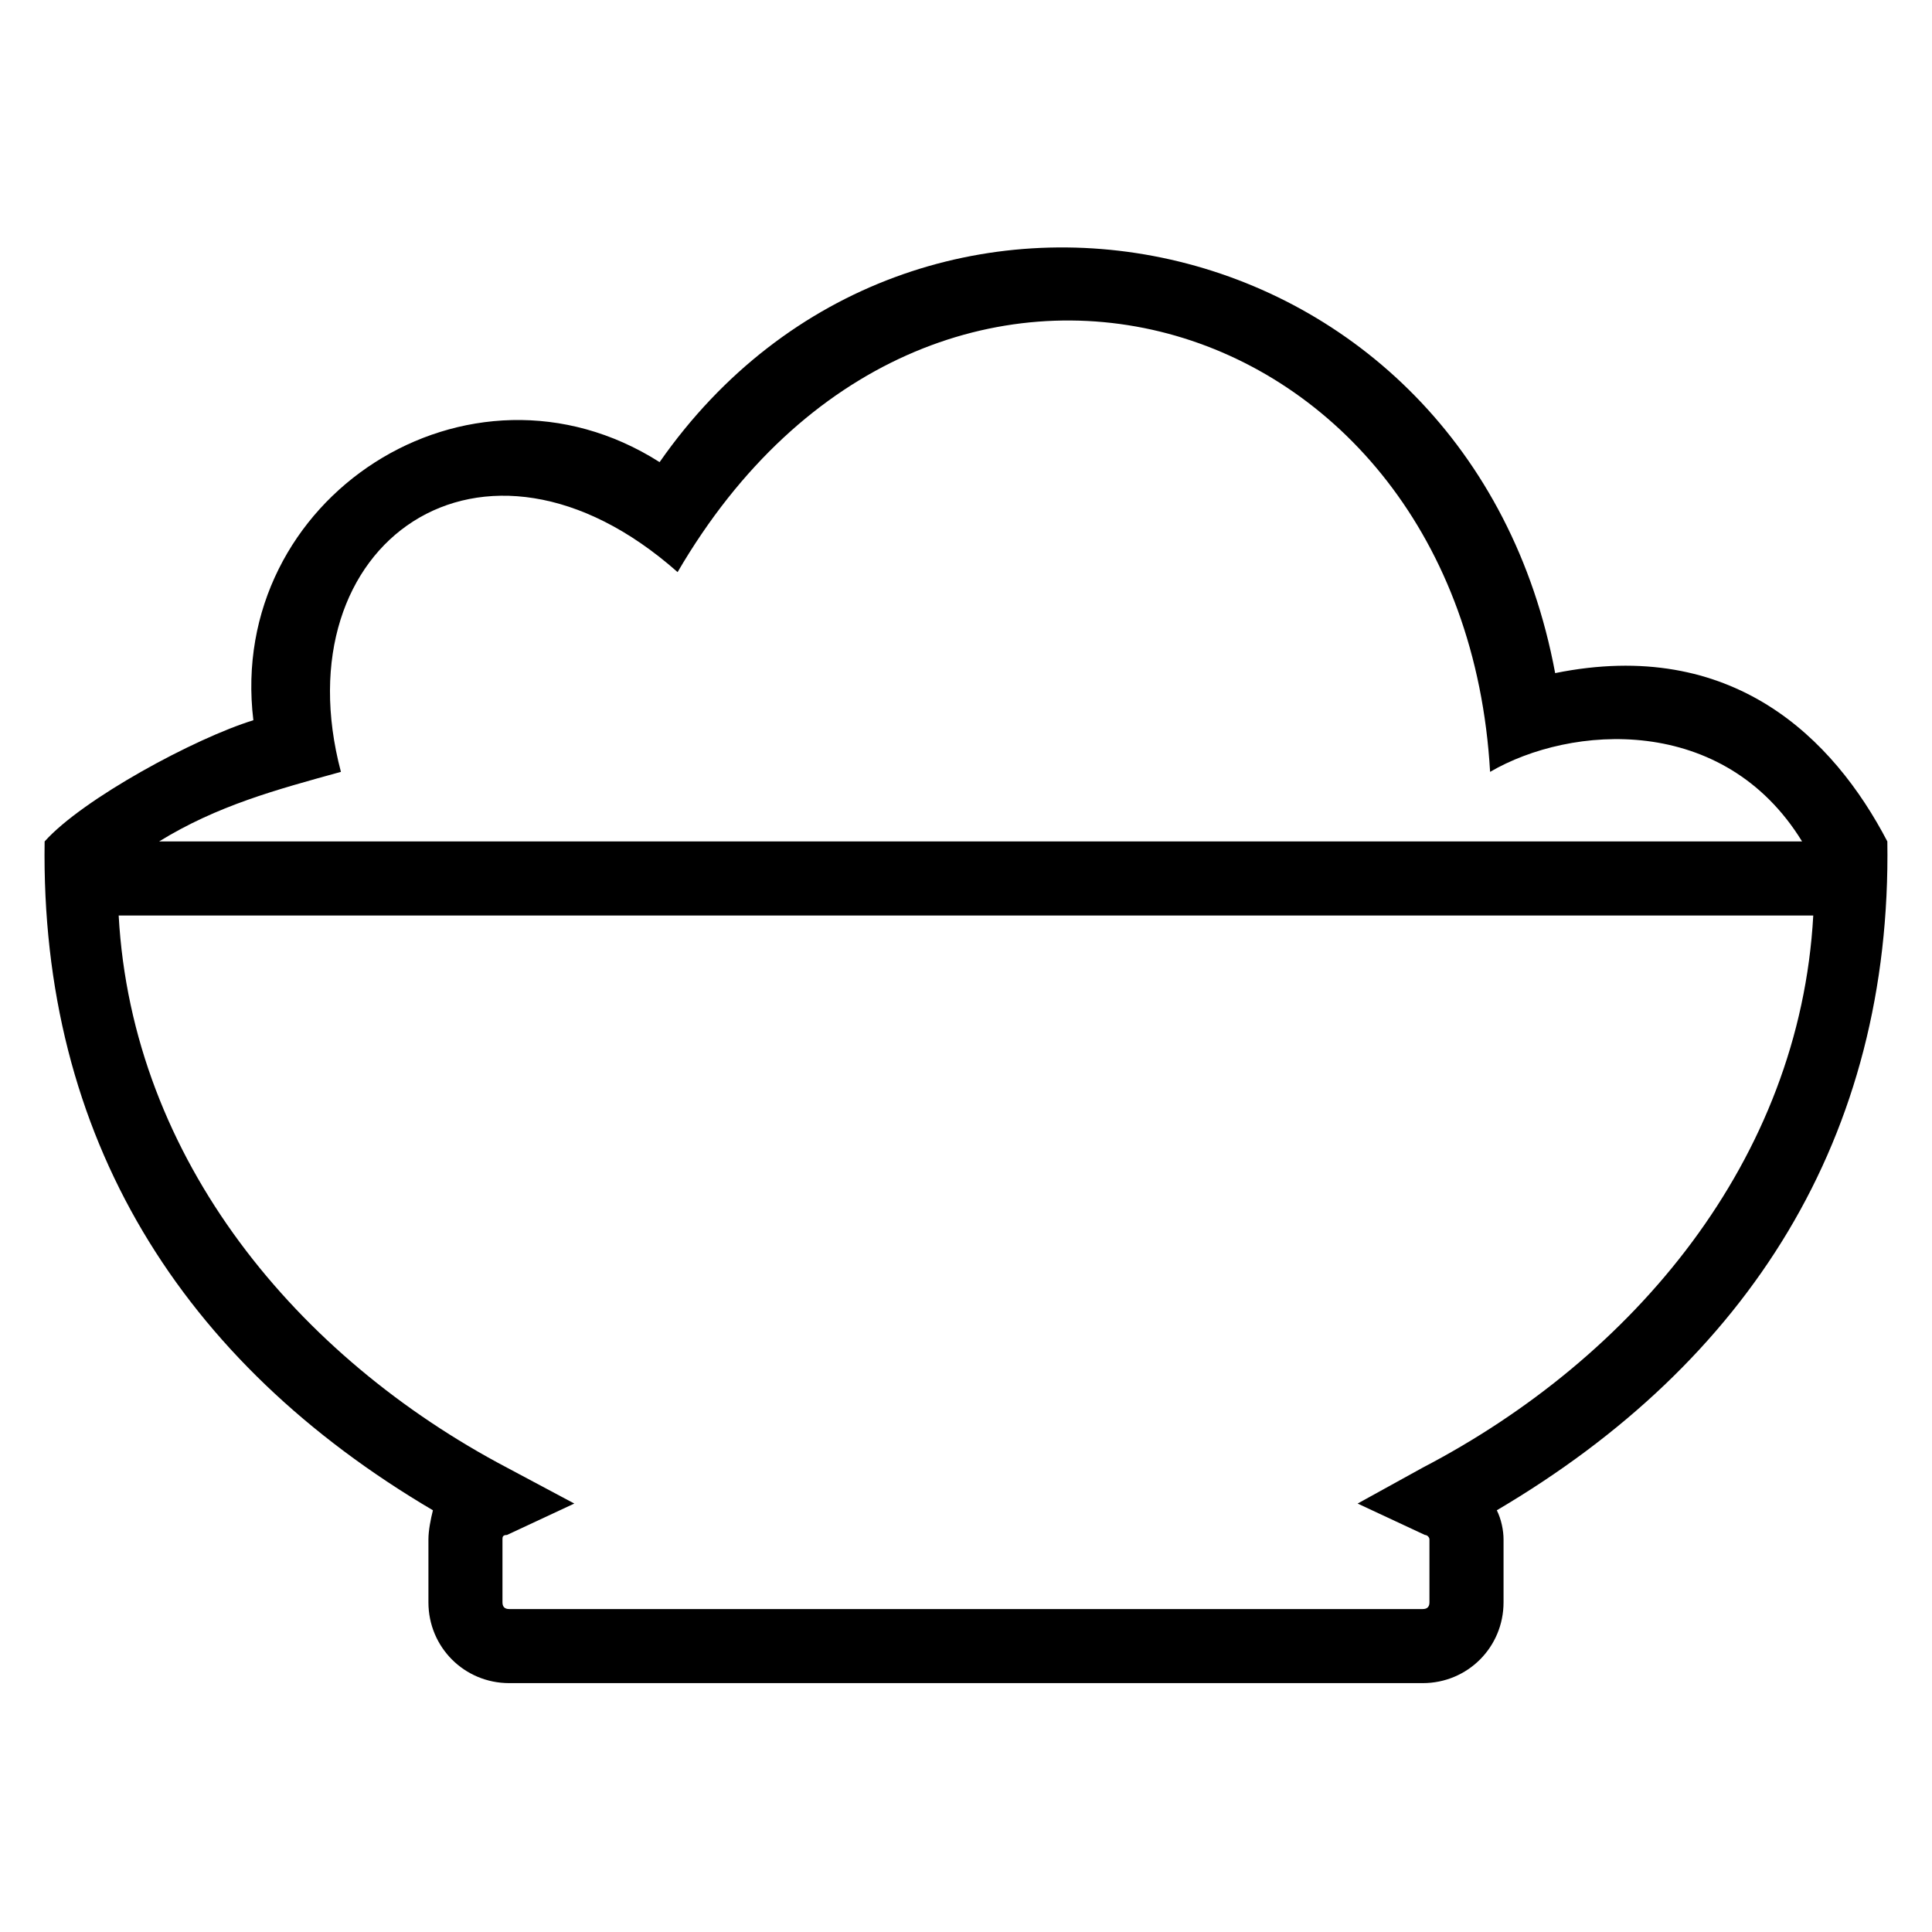
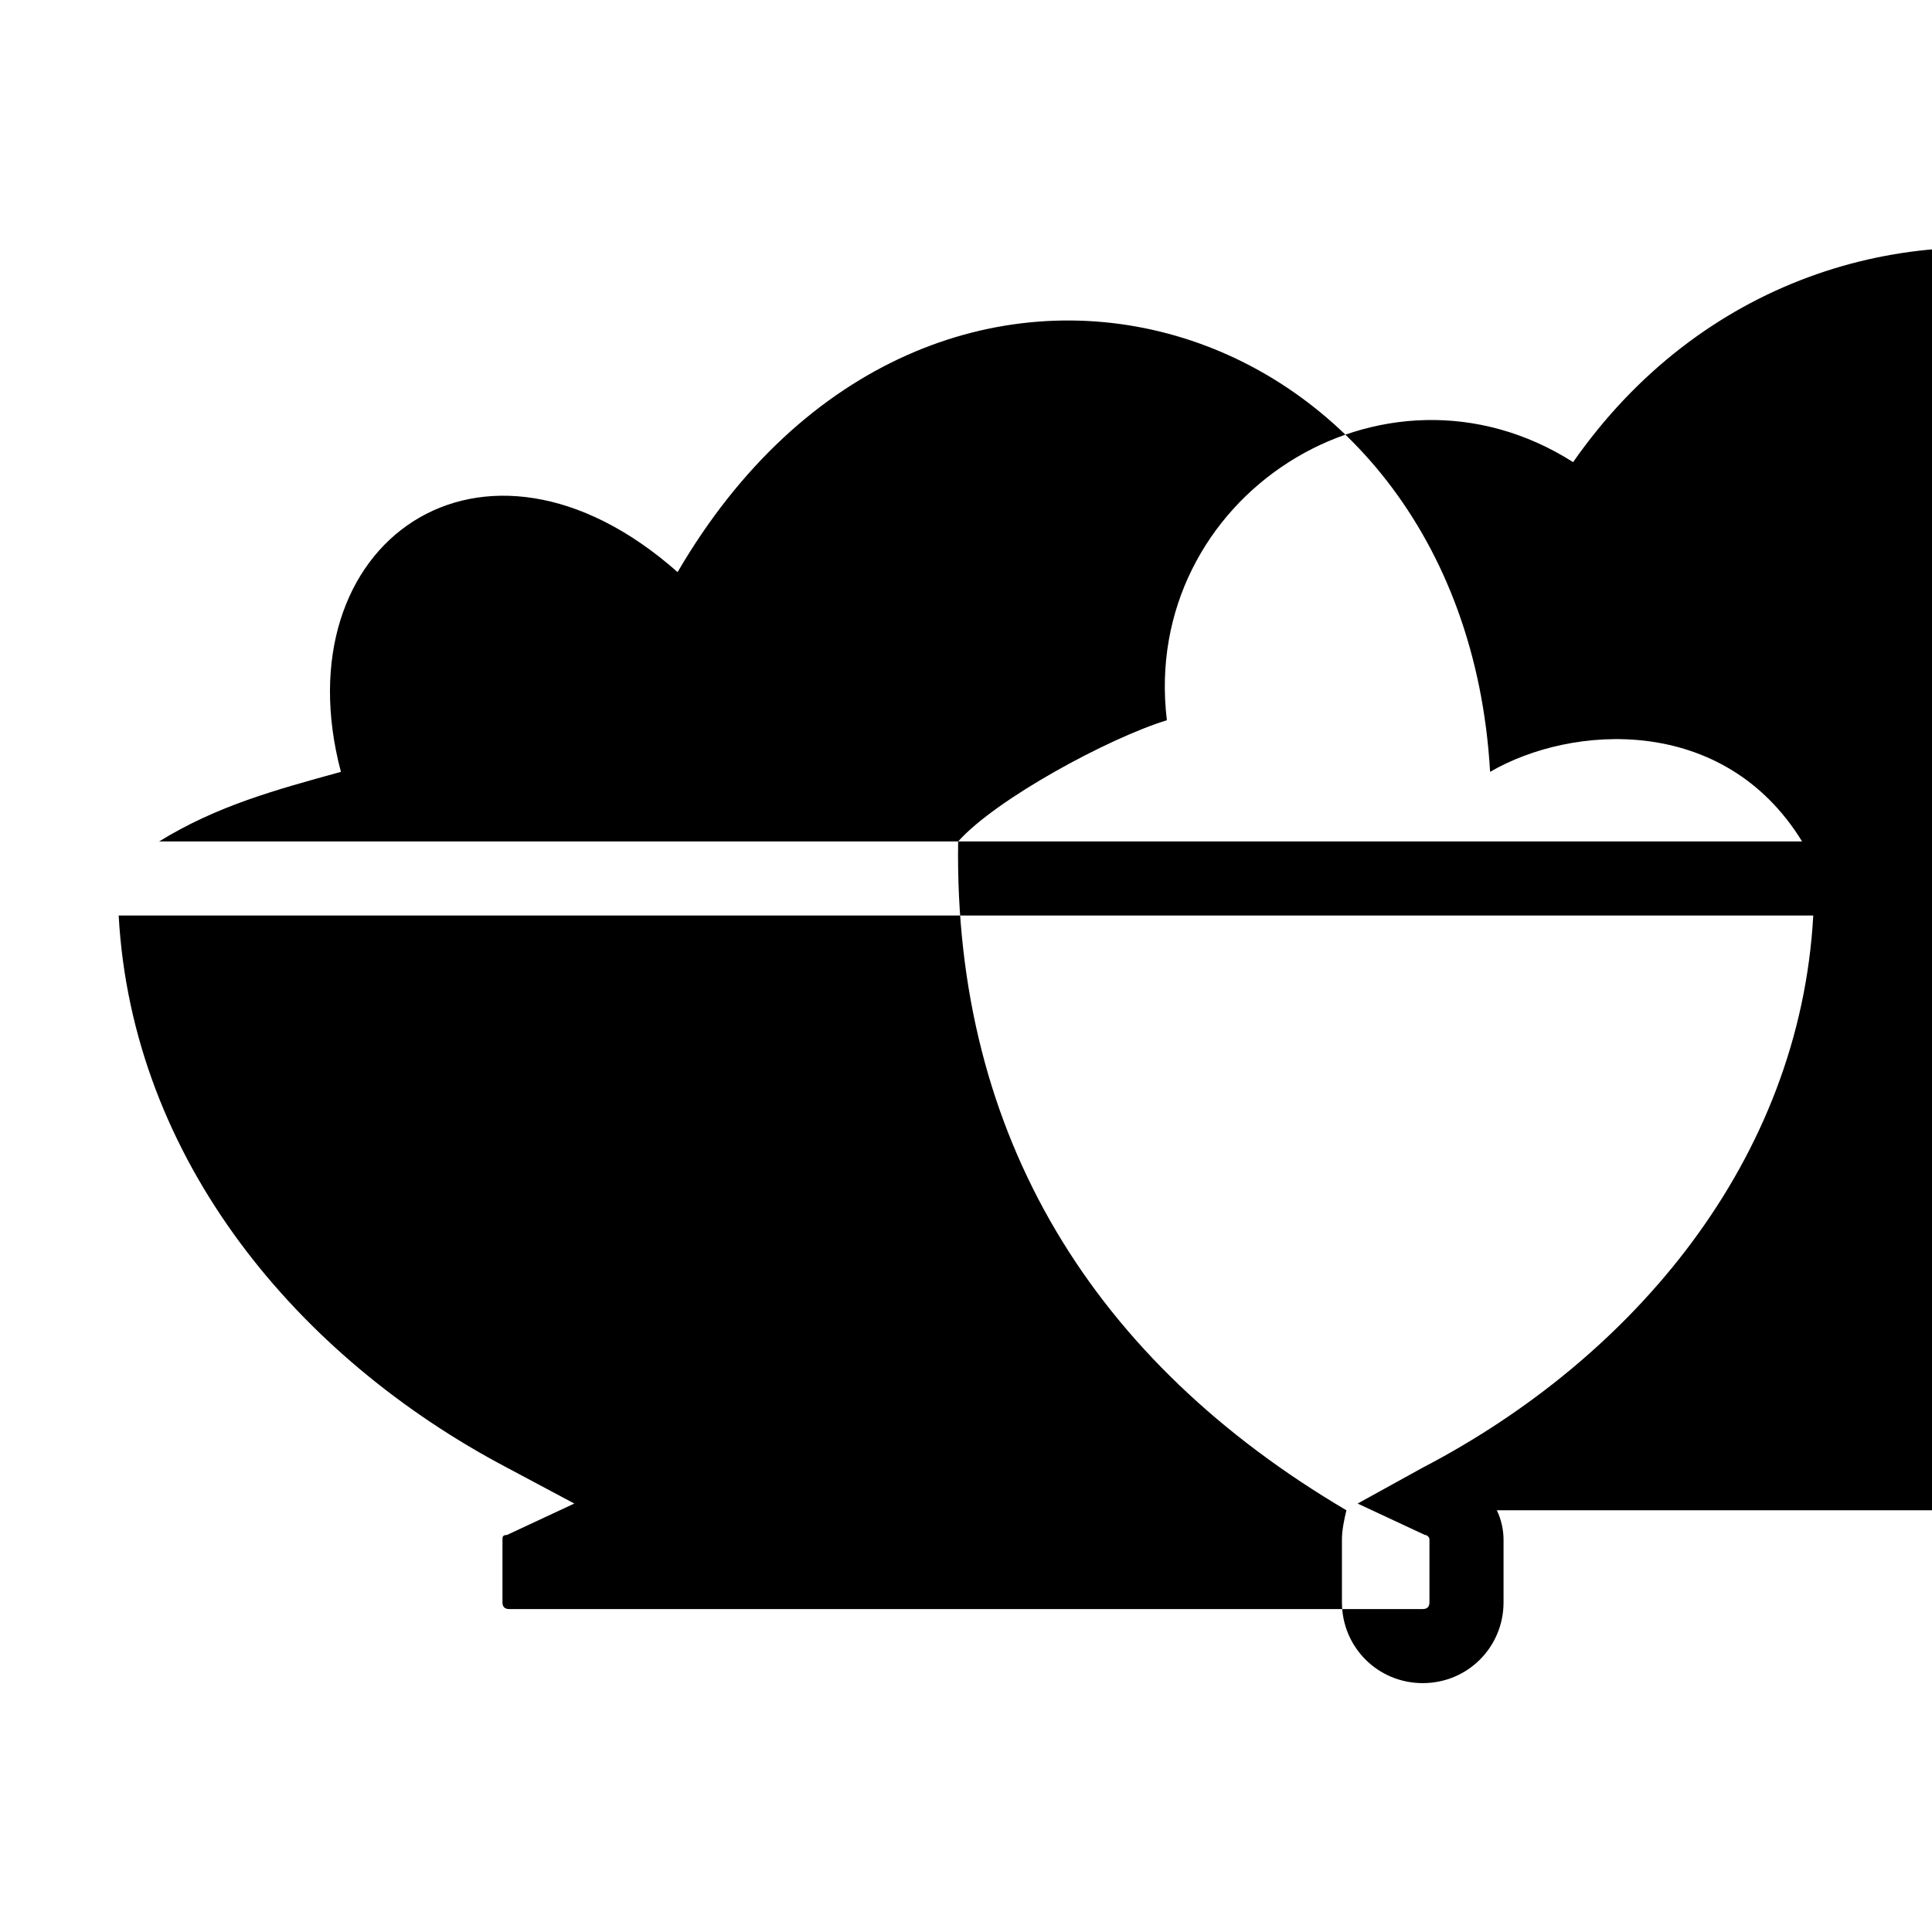
<svg xmlns="http://www.w3.org/2000/svg" fill="#000000" width="800px" height="800px" version="1.1" viewBox="144 144 512 512">
-   <path d="m540.67 544.24c1.191 2.379 1.785 5.352 1.785 7.734v16.656c0 11.895-9.516 21.414-21.414 21.414h-242.09c-11.895 0-21.414-9.516-21.414-21.414v-16.656c0-2.379 0.594-5.352 1.191-7.734-66.621-39.258-104.09-98.738-102.9-177.25 10.113-11.301 39.852-27.363 55.316-32.121-7.137-58.887 57.102-100.52 107.66-68.402 67.215-96.359 214.73-65.43 237.33 55.914 46.992-9.516 73.758 17.25 88.031 44.609 1.191 78.516-36.879 138-103.5 177.25zm-354.51-177.25h435.41c-20.82-33.906-61.266-30.93-82.68-18.438-7.137-124.91-148.7-167.14-215.32-52.938-51.75-45.801-105.28-7.734-89.223 52.938-17.25 4.758-32.715 8.922-48.18 18.438zm438.38 19.629h-449.09c3.57 64.836 47.586 117.18 102.9 146.32l17.844 9.516-17.844 8.328c-1.191 0-1.191 0.594-1.191 1.191v16.656c0 1.191 0.594 1.785 1.785 1.785h242.09c1.191 0 1.785-0.594 1.785-1.785v-16.656c0-0.594-0.594-1.191-1.191-1.191l-17.844-8.328 17.25-9.516c55.914-29.145 99.93-81.488 103.5-146.32z" />
+   <path d="m540.67 544.24c1.191 2.379 1.785 5.352 1.785 7.734v16.656c0 11.895-9.516 21.414-21.414 21.414c-11.895 0-21.414-9.516-21.414-21.414v-16.656c0-2.379 0.594-5.352 1.191-7.734-66.621-39.258-104.09-98.738-102.9-177.25 10.113-11.301 39.852-27.363 55.316-32.121-7.137-58.887 57.102-100.52 107.66-68.402 67.215-96.359 214.73-65.43 237.33 55.914 46.992-9.516 73.758 17.25 88.031 44.609 1.191 78.516-36.879 138-103.5 177.25zm-354.51-177.25h435.41c-20.82-33.906-61.266-30.93-82.68-18.438-7.137-124.91-148.7-167.14-215.32-52.938-51.75-45.801-105.28-7.734-89.223 52.938-17.25 4.758-32.715 8.922-48.18 18.438zm438.38 19.629h-449.09c3.57 64.836 47.586 117.18 102.9 146.32l17.844 9.516-17.844 8.328c-1.191 0-1.191 0.594-1.191 1.191v16.656c0 1.191 0.594 1.785 1.785 1.785h242.09c1.191 0 1.785-0.594 1.785-1.785v-16.656c0-0.594-0.594-1.191-1.191-1.191l-17.844-8.328 17.25-9.516c55.914-29.145 99.93-81.488 103.5-146.32z" />
</svg>